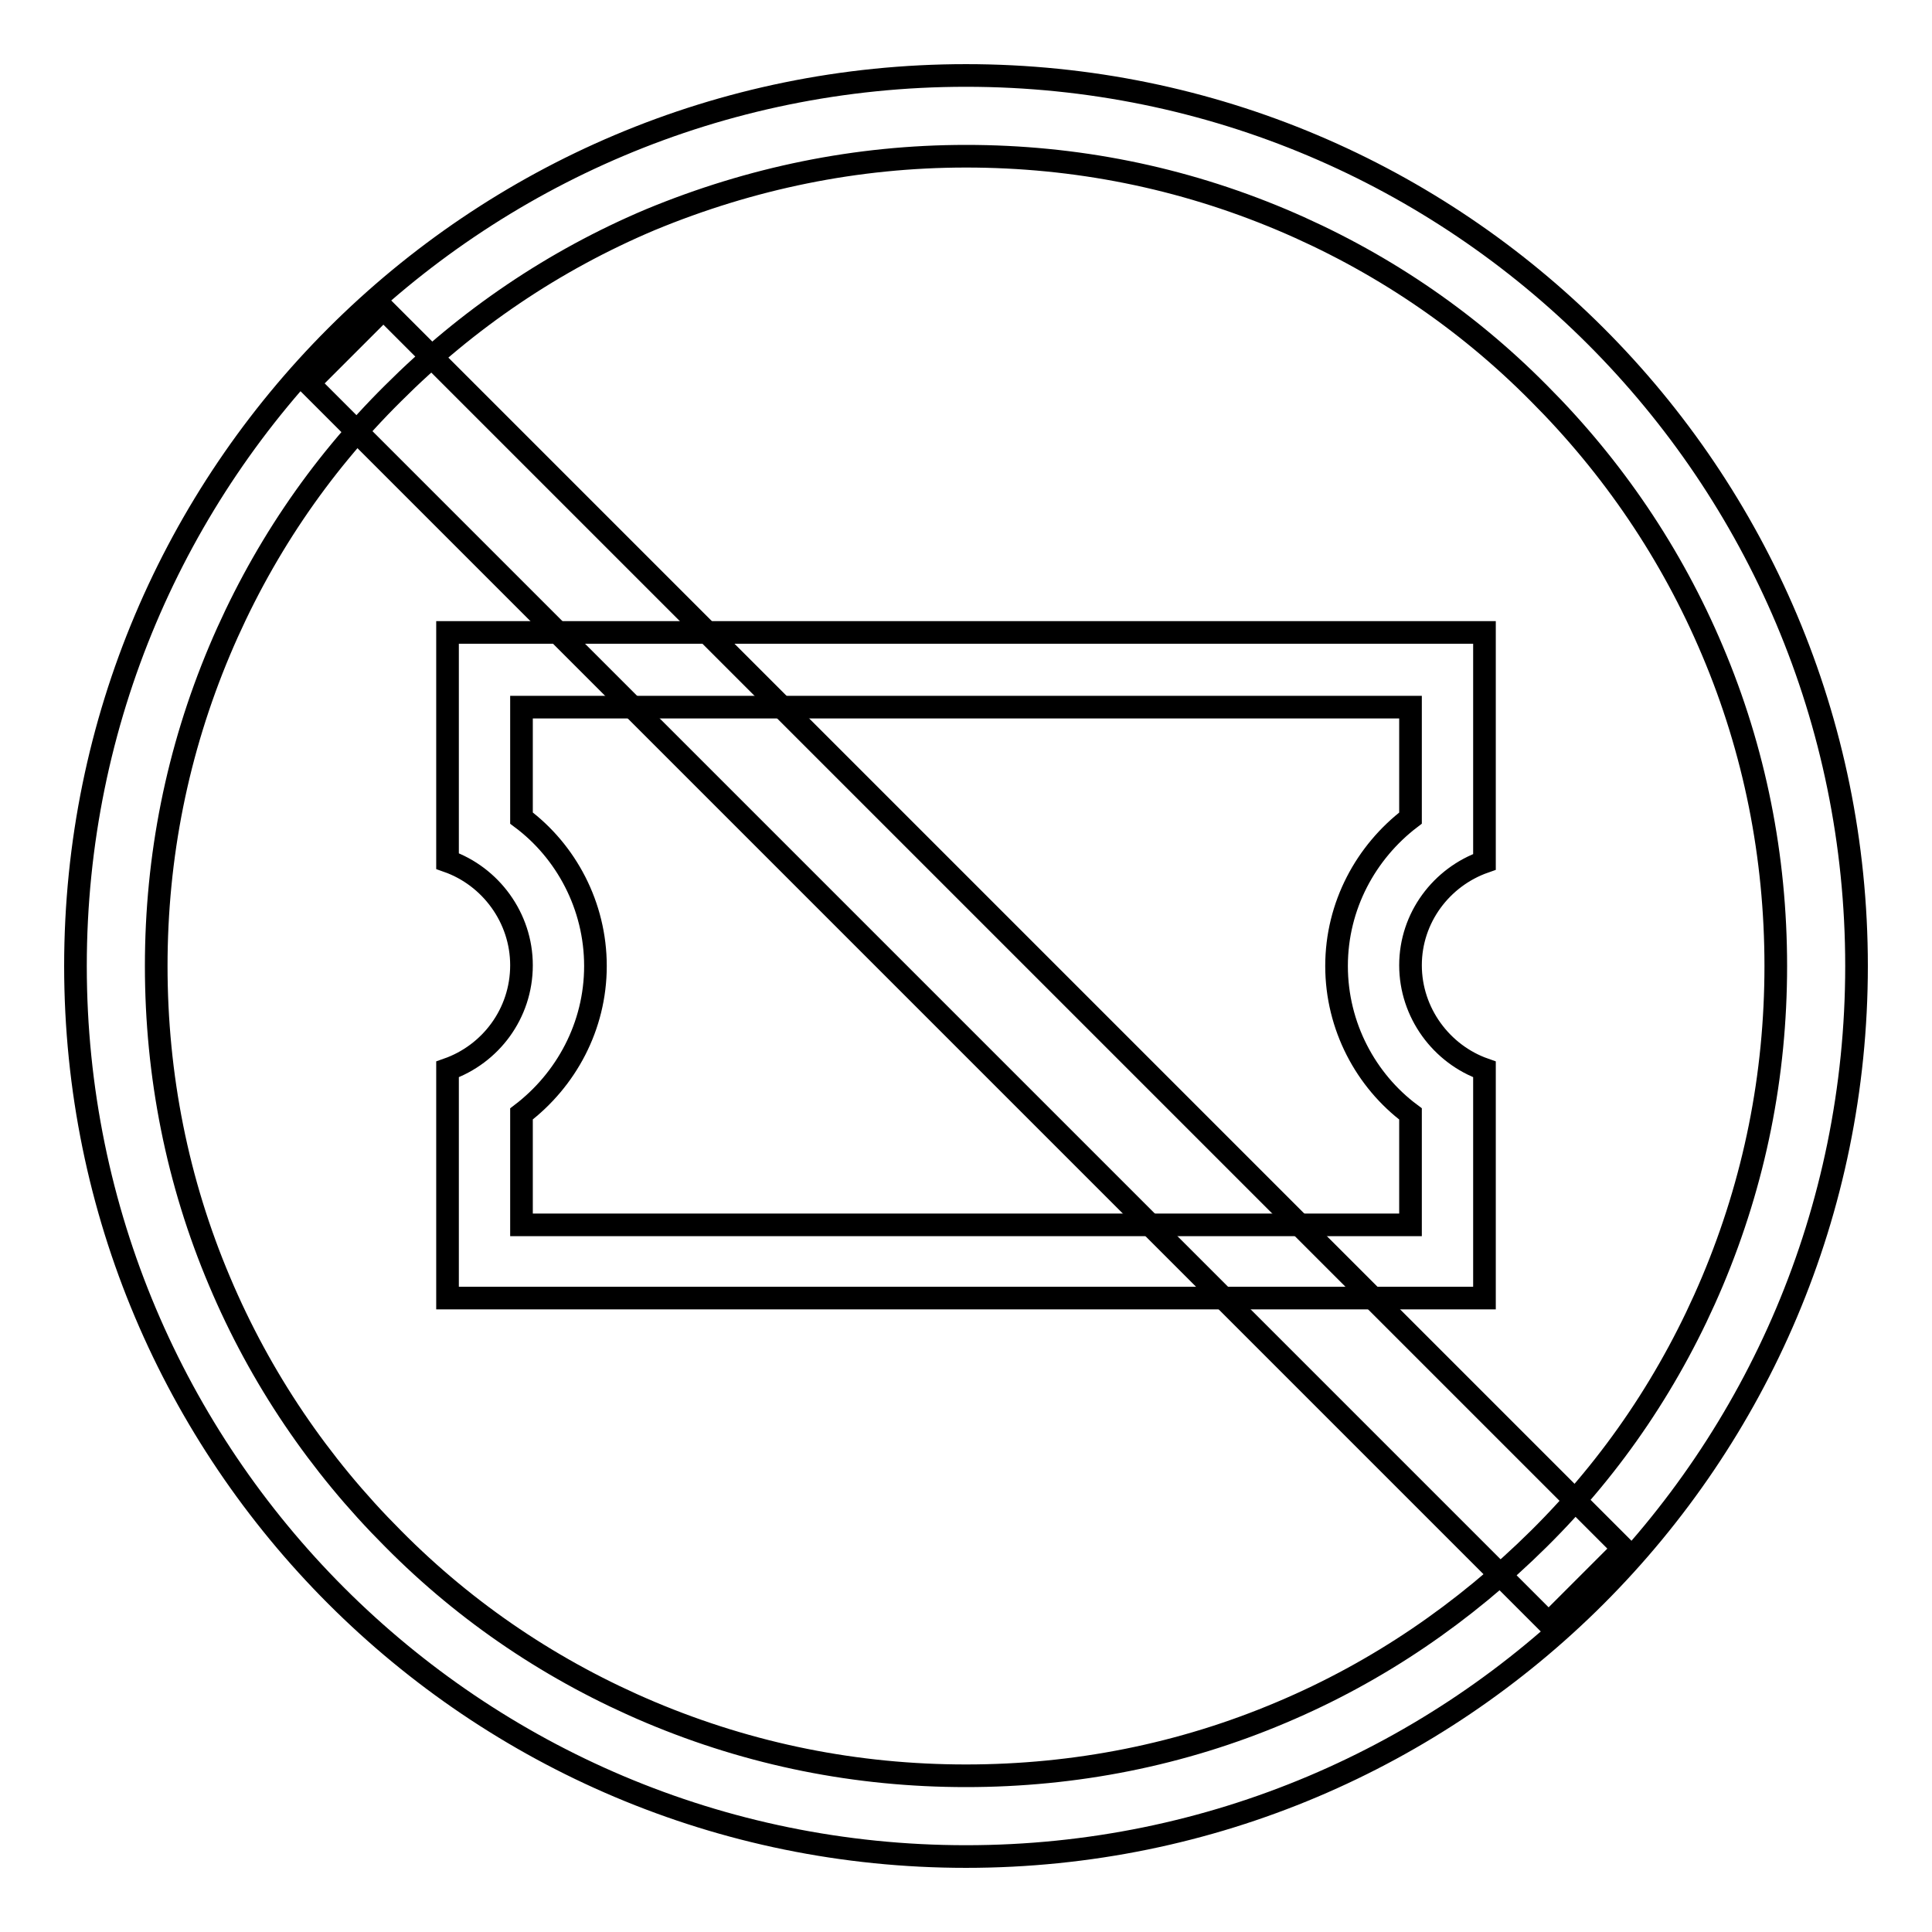
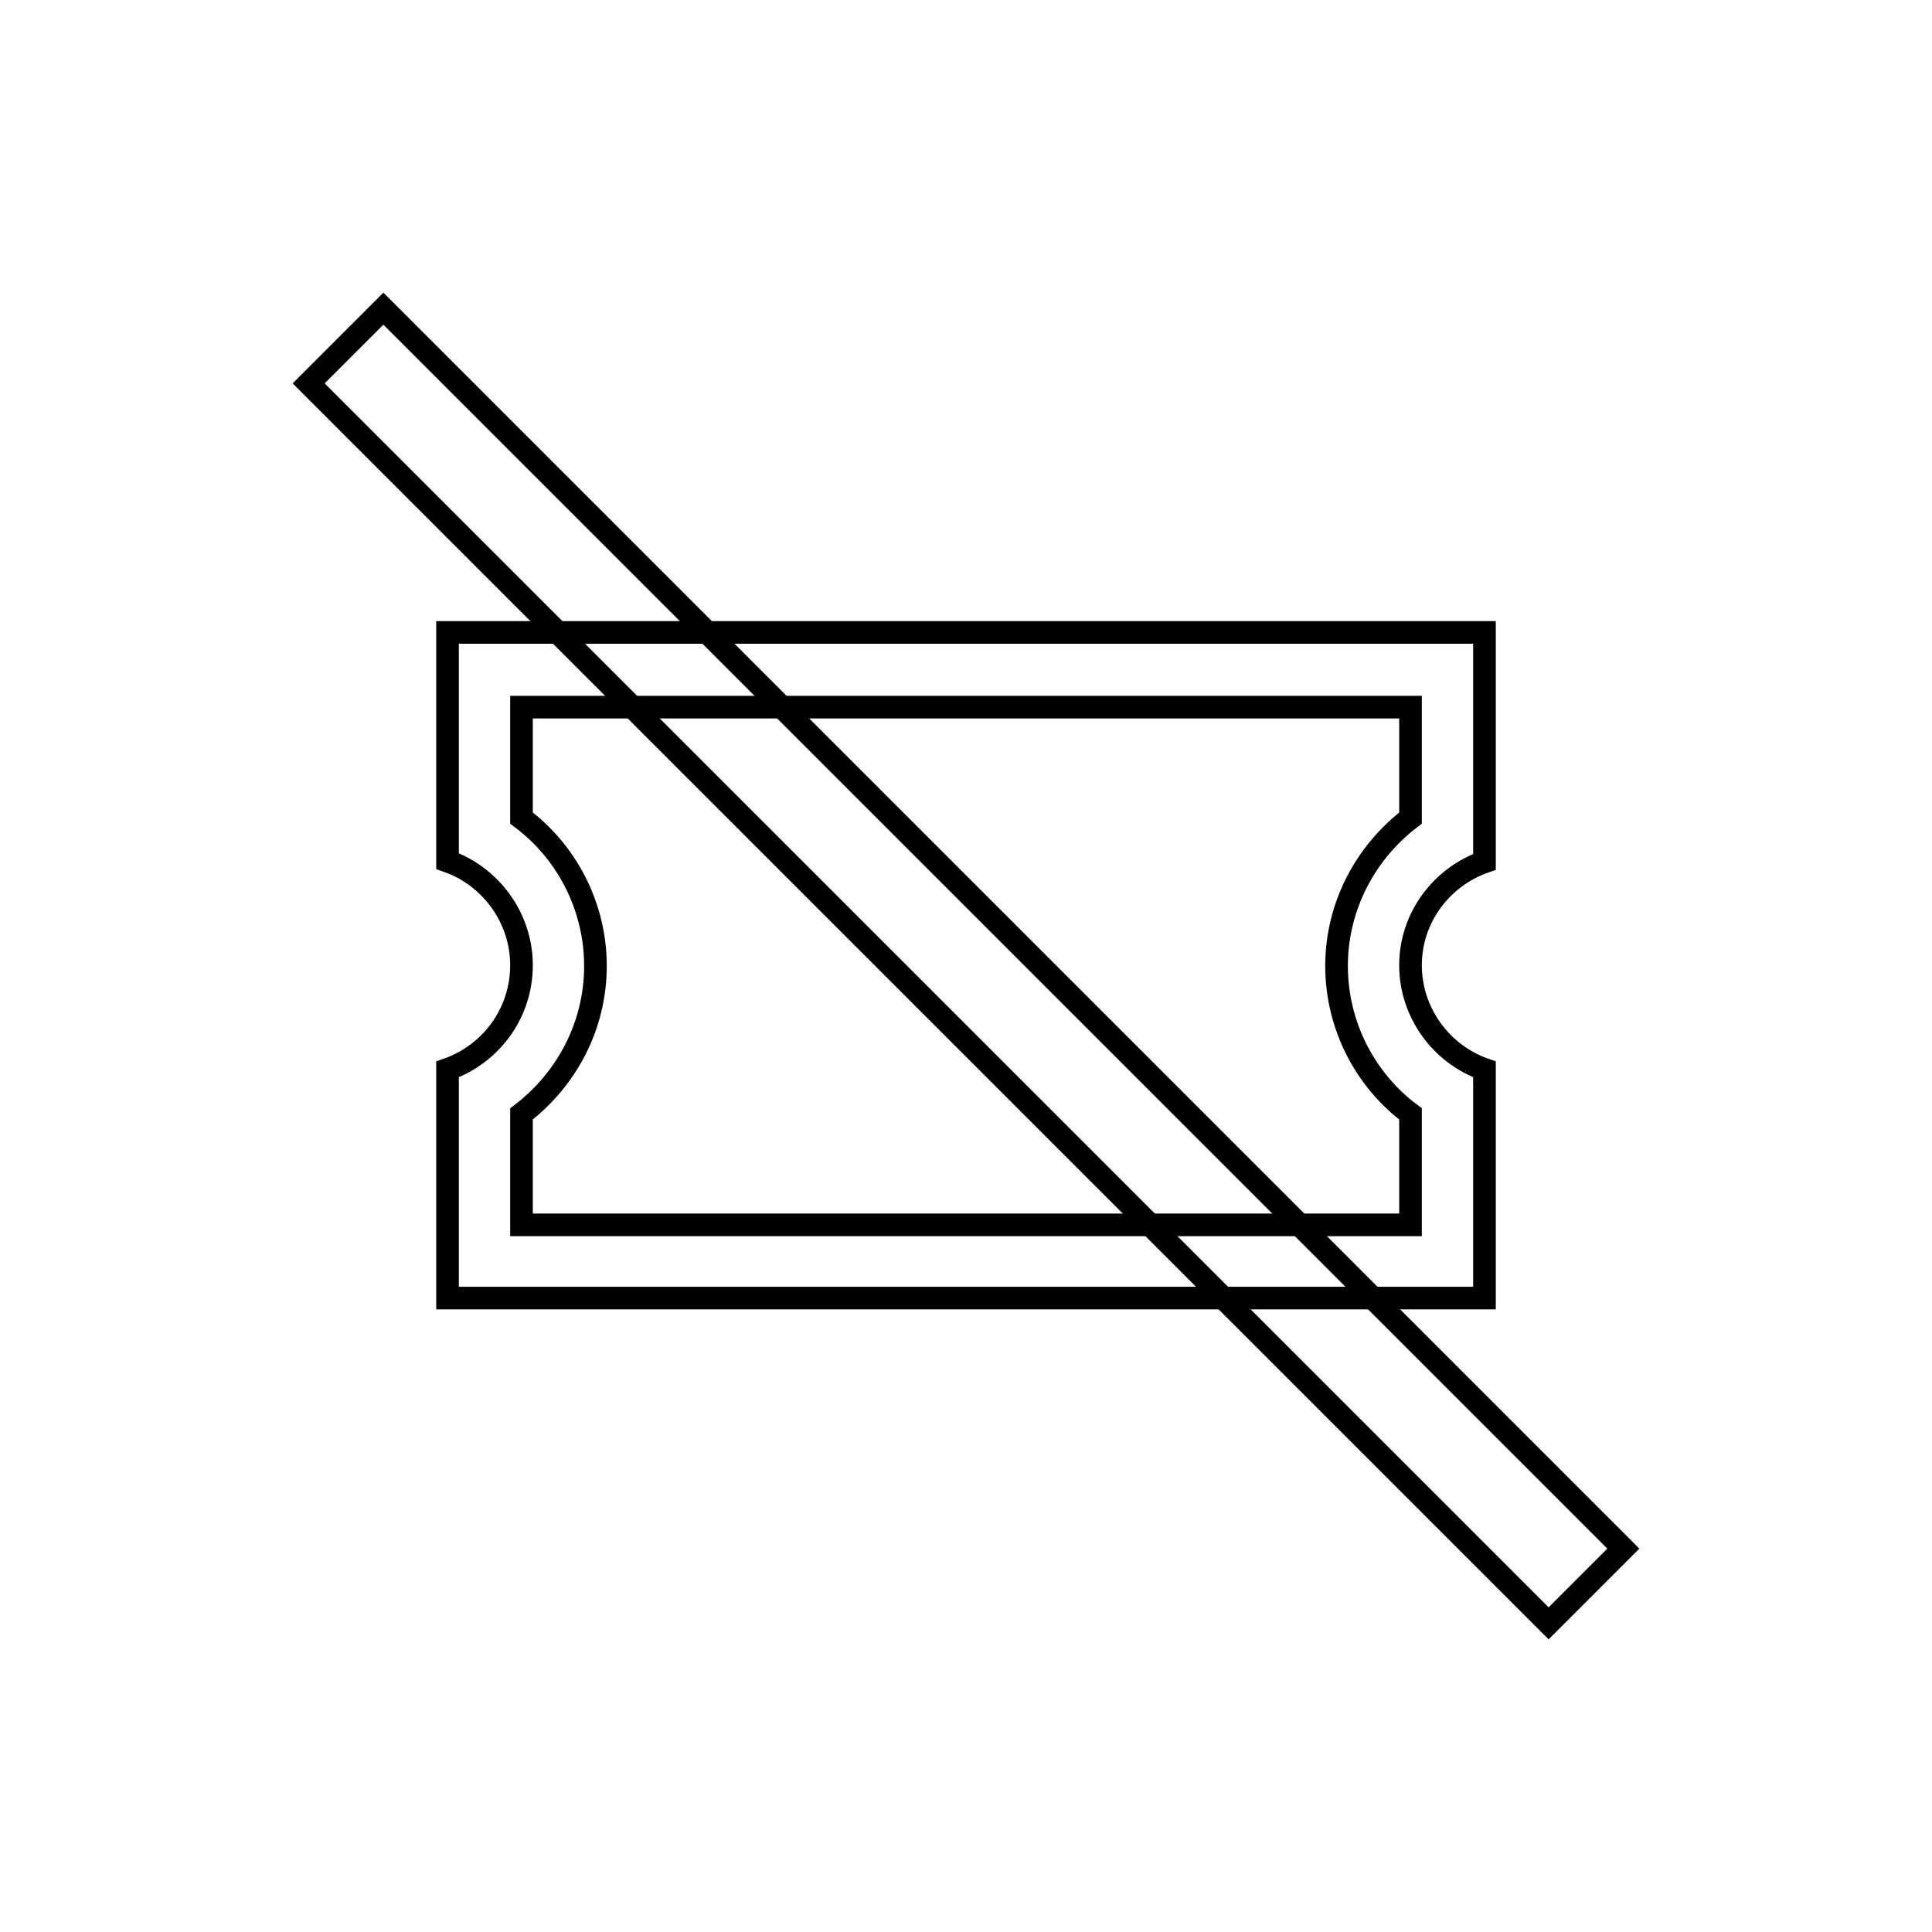
<svg xmlns="http://www.w3.org/2000/svg" version="1.1" x="0px" y="0px" viewBox="0 0 256 256" enable-background="new 0 0 256 256" xml:space="preserve">
  <g>
    <g>
      <path stroke-width="3" fill-opacity="0" stroke="#000000" d="M50.8,40.9l164.3,164.3l-9.9,9.9L40.9,50.8L50.8,40.9z" />
-       <path stroke-width="3" fill-opacity="0" stroke="#000000" d="M128,20.7c14.5,0,28.5,2.8,41.8,8.4c12.8,5.4,24.3,13.1,34.1,23c9.8,9.8,17.6,21.3,23,34.1c5.6,13.2,8.4,27.3,8.4,41.8c0,14.5-2.8,28.5-8.4,41.8c-5.4,12.8-13.1,24.3-23,34.1s-21.3,17.6-34.1,23c-13.2,5.6-27.3,8.4-41.8,8.4c-14.5,0-28.5-2.8-41.8-8.4c-12.8-5.4-24.3-13.1-34.1-23c-9.8-9.8-17.6-21.3-23-34.1c-5.6-13.2-8.4-27.3-8.4-41.8c0-14.5,2.8-28.5,8.4-41.8c5.4-12.8,13.1-24.3,23-34.1c9.8-9.8,21.3-17.6,34.1-23C99.5,23.6,113.5,20.7,128,20.7 M128,10C62.8,10,10,62.8,10,128c0,65.2,52.8,118,118,118c65.2,0,118-52.8,118-118C246,62.8,193.2,10,128,10L128,10z" />
      <path stroke-width="3" fill-opacity="0" stroke="#000000" d="M196.7,114.2V83.8H59.3v30.3c5.7,2,9.8,7.5,9.8,13.8c0,6.4-4.1,11.8-9.8,13.8v30.3h137.4v-30.3c-5.7-2-9.8-7.5-9.8-13.8C186.9,121.6,191,116.2,196.7,114.2z M186.9,108.4c-5.9,4.5-9.8,11.6-9.8,19.6c0,8,3.9,15.2,9.8,19.6v14.7H69.1v-14.7c5.9-4.5,9.8-11.6,9.8-19.6c0-8-3.9-15.2-9.8-19.6V93.7h117.8V108.4z" />
    </g>
  </g>
</svg>